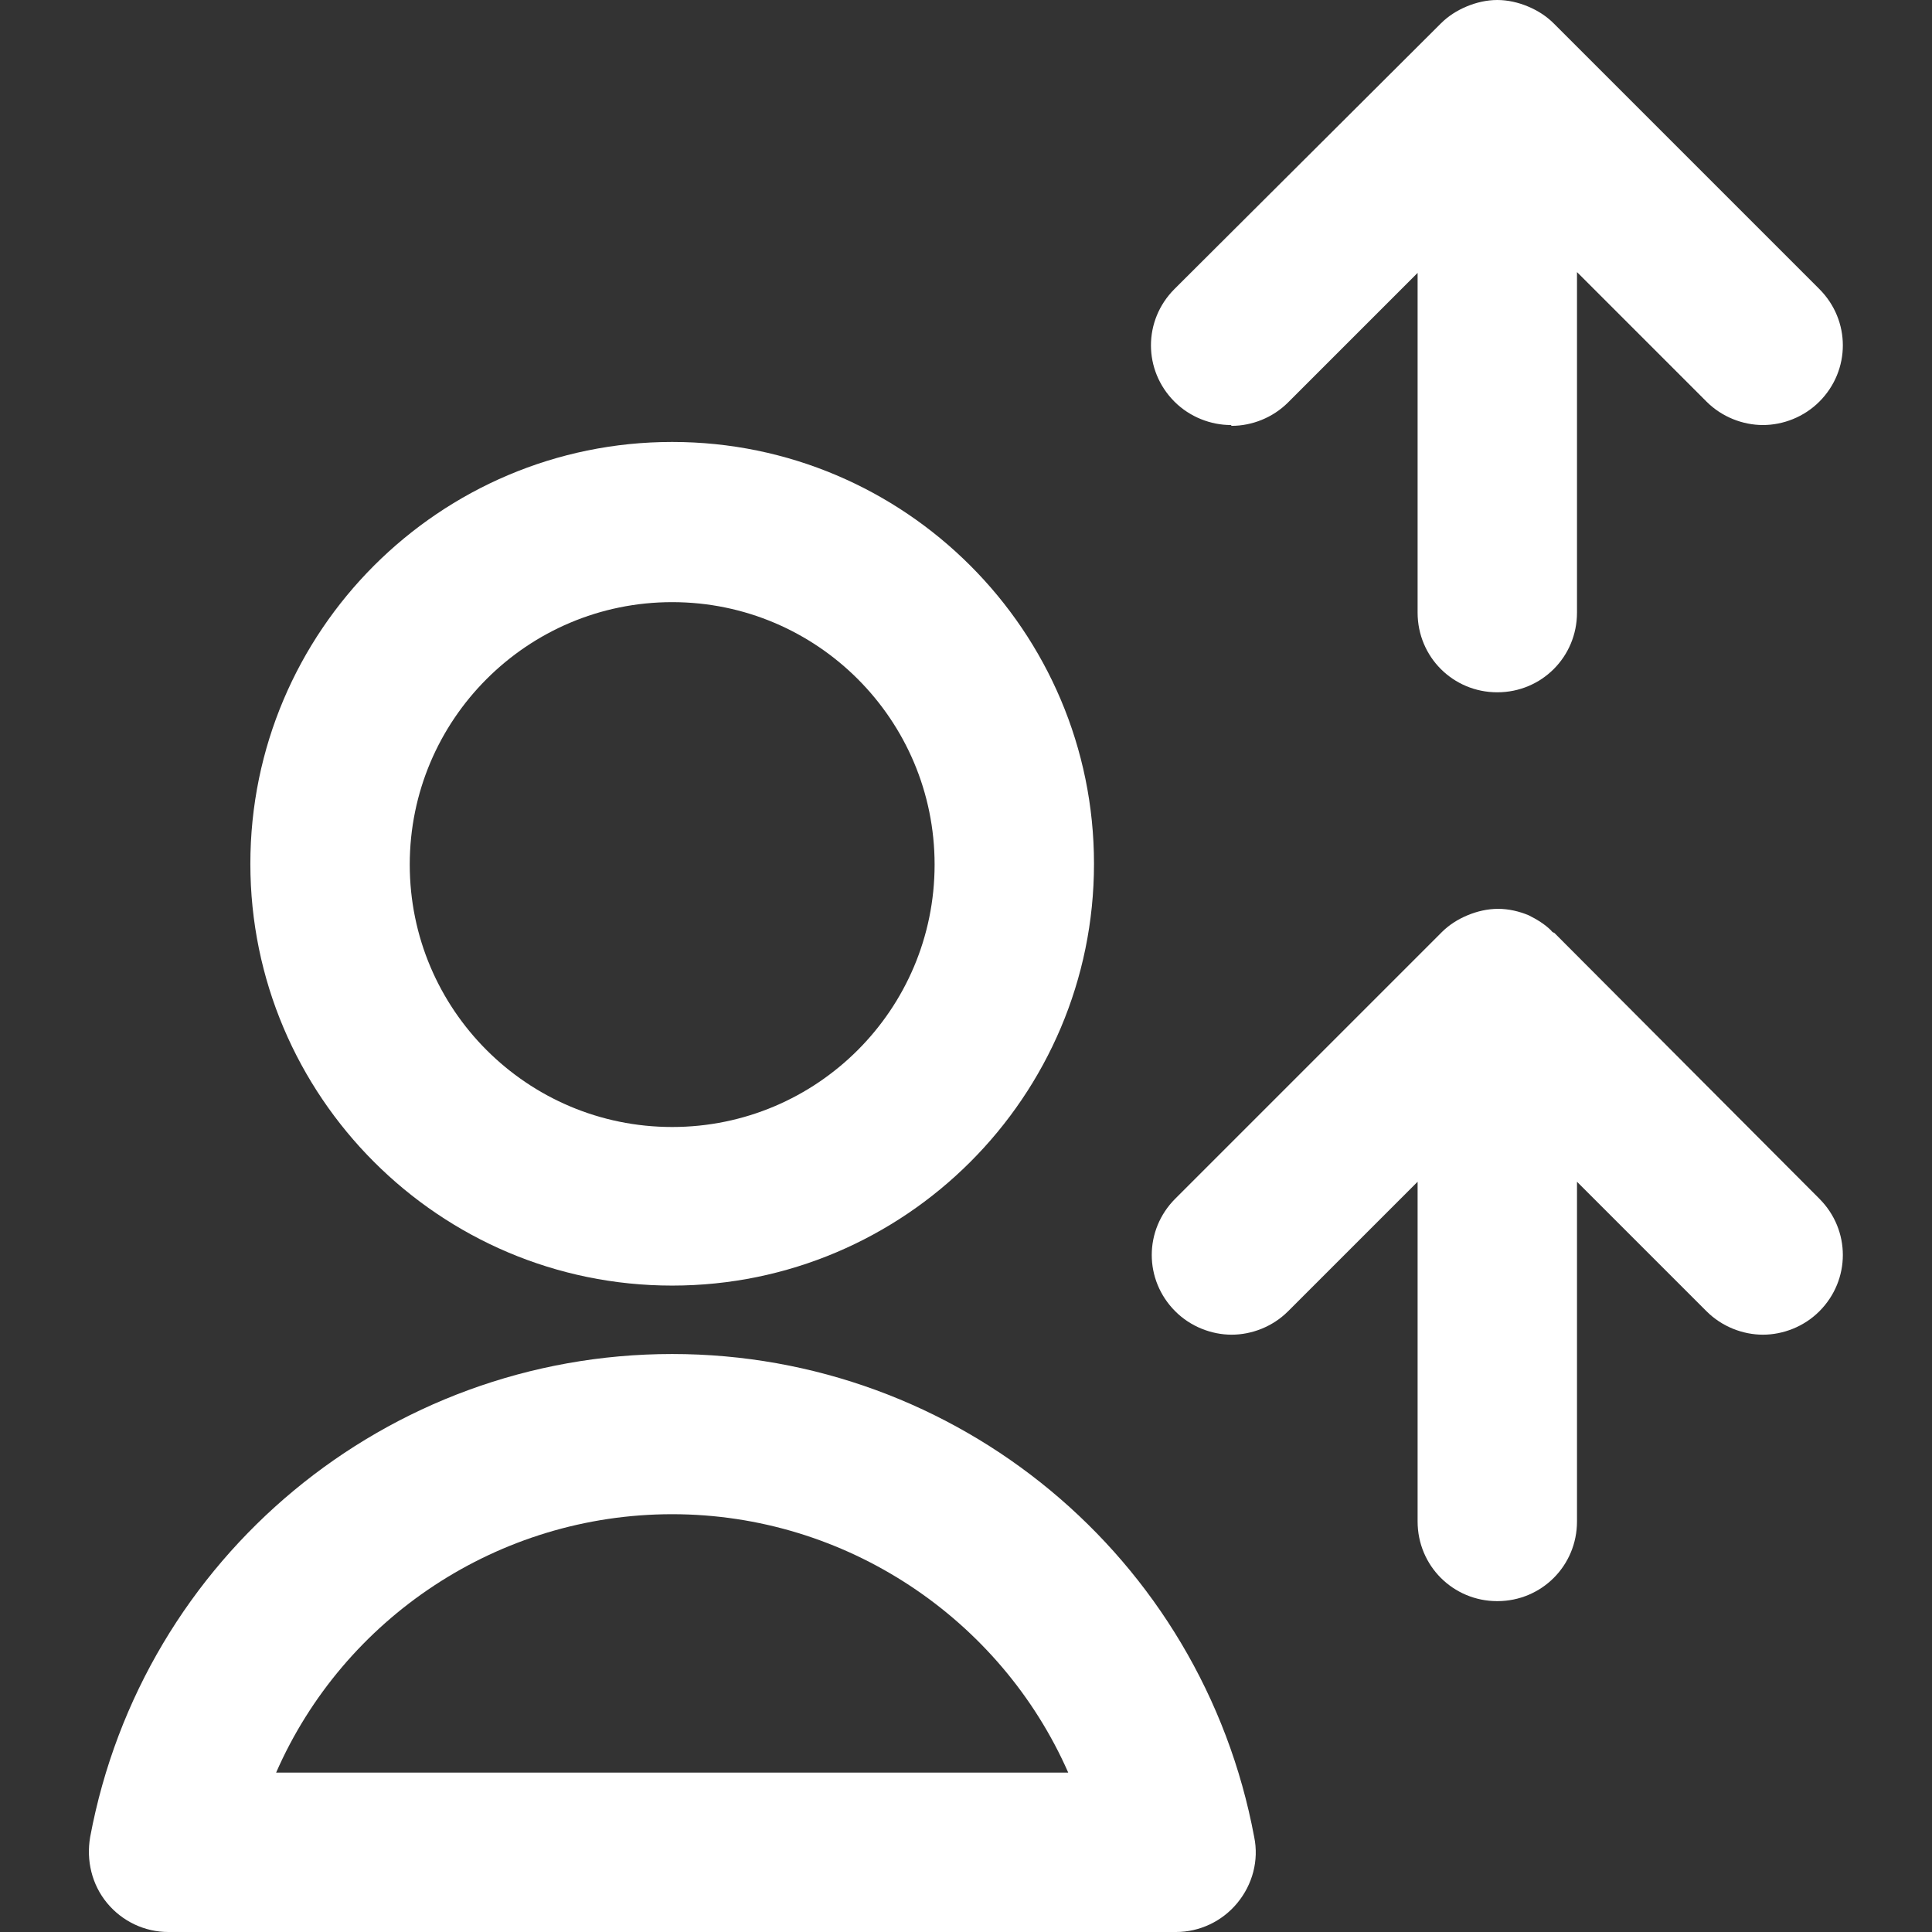
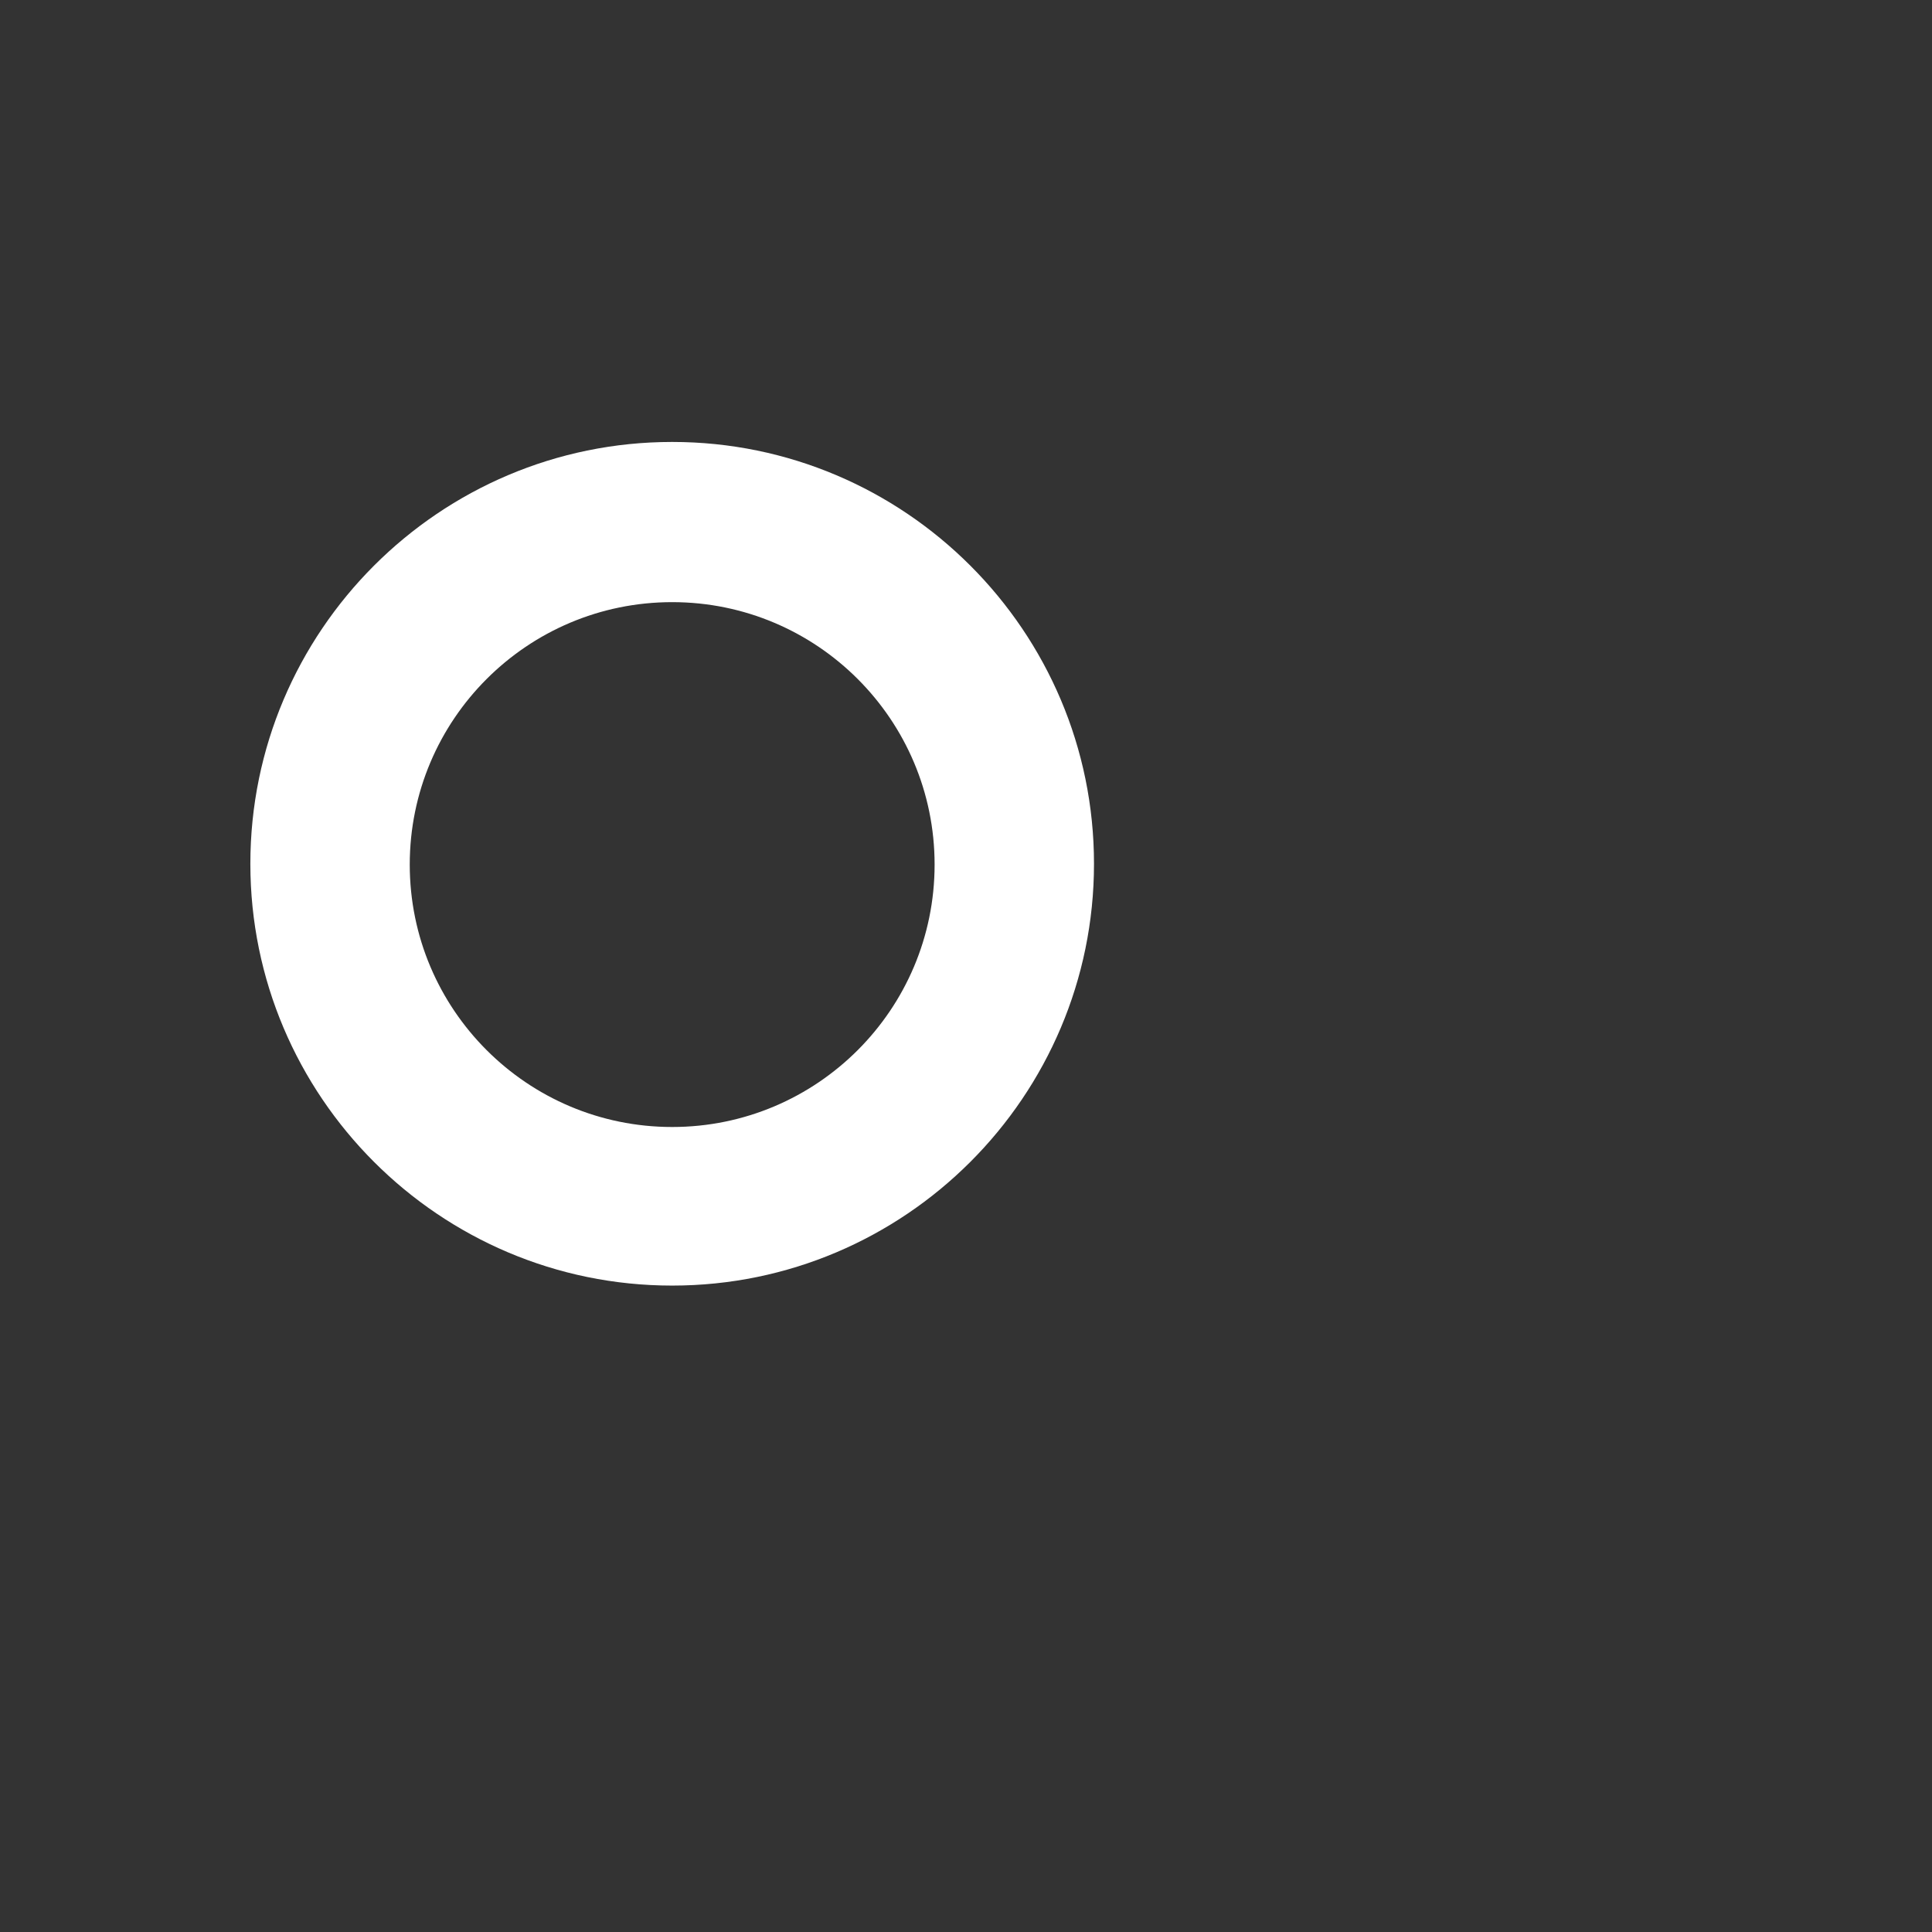
<svg xmlns="http://www.w3.org/2000/svg" id="Design" viewBox="0 0 24 24" width="24" height="24">
  <rect x="0" y="0" width="24" height="24" fill="#333333" stroke="none" />
  <defs>
    <style>
      .cls-1 {
        fill: #fff;
      }
    </style>
  </defs>
-   <path class="cls-1" d="M22.61,14.9l-3.3-3.31s-.03-.01-.04-.03c-.08-.08-.18-.14-.28-.19-.12-.05-.25-.08-.38-.08h0c-.13,0-.26.03-.38.08-.12.05-.23.12-.32.21,0,0,0,0,0,0h0s-3.31,3.31-3.31,3.31c-.39.39-.39,1.01,0,1.4.19.19.45.29.7.29s.51-.1.7-.29l1.61-1.61v4.22c0,.55.44.99.99.99s.99-.44.99-.99v-4.22l1.61,1.61c.19.19.45.29.7.29s.51-.1.7-.29c.39-.39.39-1.01,0-1.4Z" />
-   <path class="cls-1" d="M15.3,5.29c.25,0,.51-.1.7-.29l1.61-1.61v4.22c0,.55.44.99.99.99s.99-.44.99-.99V3.38l1.61,1.61c.19.19.45.29.7.29s.51-.1.7-.29c.39-.39.39-1.01,0-1.4l-3.3-3.3s0,0,0,0c-.09-.09-.2-.16-.32-.21-.12-.05-.25-.08-.38-.08s-.26.03-.38.08c-.12.05-.23.12-.32.21,0,0,0,0,0,0l-3.31,3.3c-.39.39-.39,1.01,0,1.4.19.19.45.29.7.29Z" />
  <path class="cls-1" d="M8.35,15.97c2.89,0,5.24-2.35,5.24-5.24s-2.35-5.24-5.24-5.24-5.24,2.35-5.24,5.24,2.35,5.24,5.24,5.24ZM8.35,7.48c1.8,0,3.26,1.46,3.26,3.26s-1.46,3.26-3.26,3.26-3.26-1.46-3.26-3.26,1.46-3.26,3.26-3.26Z" />
-   <path class="cls-1" d="M8.35,16.82c-3.54,0-6.58,2.52-7.23,6-.05.29.02.59.21.82.19.23.47.36.76.36h12.52c.29,0,.57-.13.76-.36.19-.23.27-.53.21-.82-.65-3.48-3.69-6-7.23-6ZM3.43,22.02c.84-1.92,2.76-3.21,4.92-3.21s4.08,1.3,4.92,3.21H3.43Z" />
</svg>